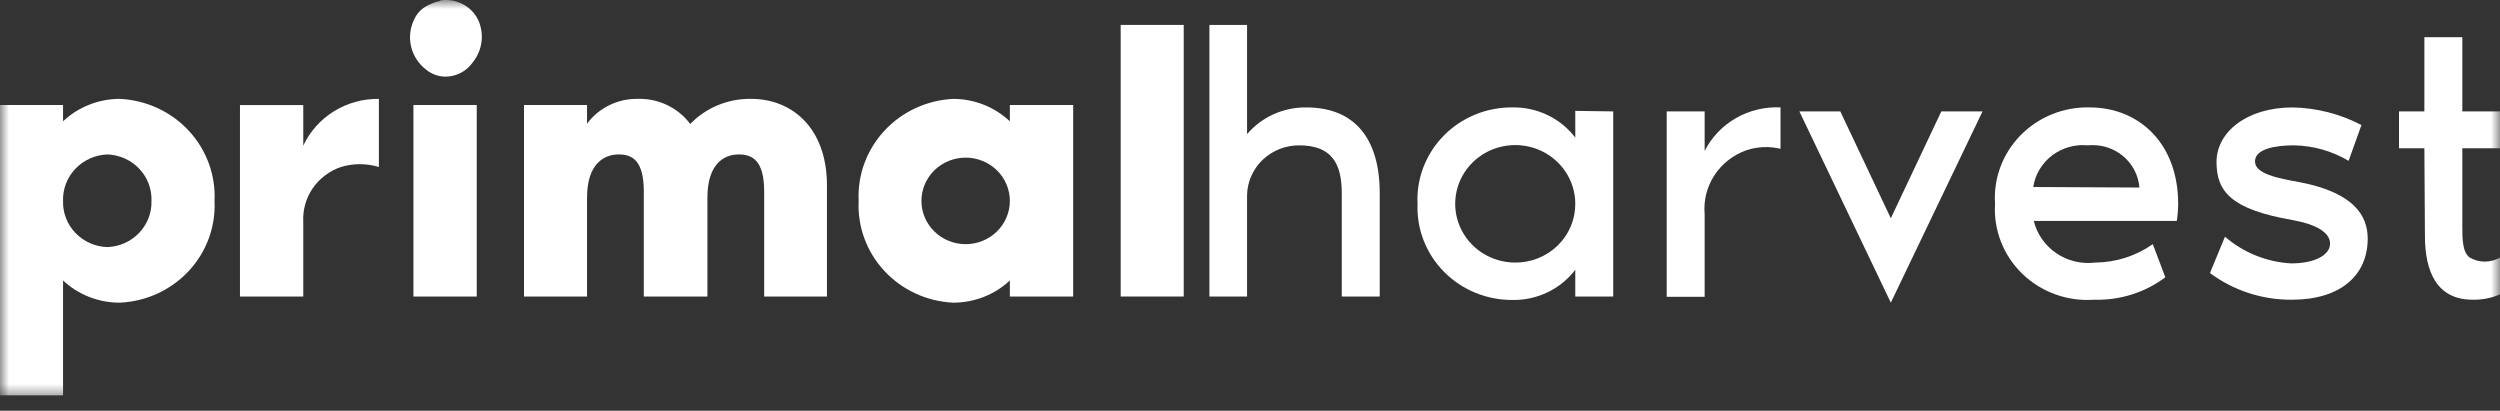
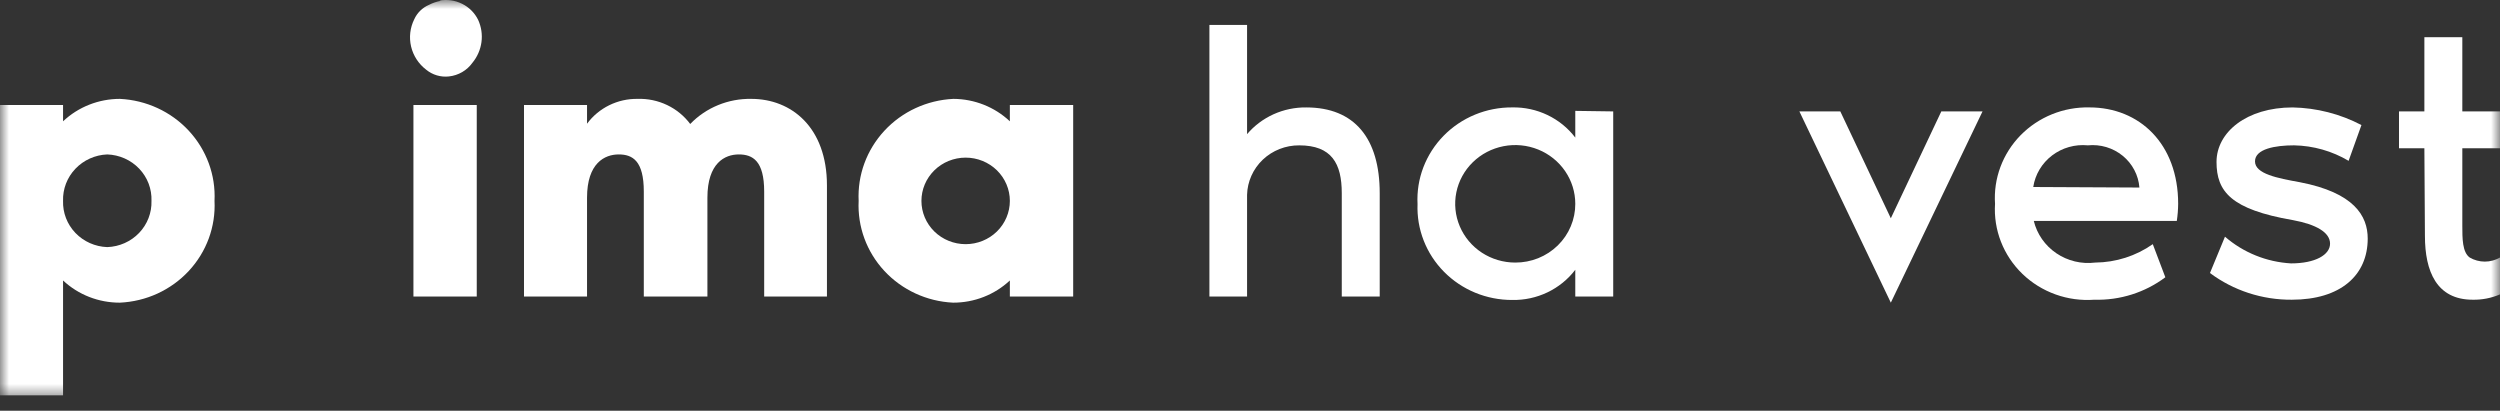
<svg xmlns="http://www.w3.org/2000/svg" width="140" height="23" viewBox="0 0 140 23" fill="none">
  <rect x="0" y="0" width="140" height="23" fill="#333333" stroke="none" />
  <g clip-path="url(#clip0_276_1861)">
    <mask id="mask0_276_1861" style="mask-type:luminance" maskUnits="userSpaceOnUse" x="0" y="0" width="140" height="23">
      <path d="M140 0H0V22.4H140V0Z" fill="white" />
    </mask>
    <g mask="url(#mask0_276_1861)">
      <path d="M12.013 11.25C12.048 11.966 11.938 12.68 11.691 13.354C11.443 14.027 11.062 14.647 10.569 15.176C10.077 15.705 9.482 16.134 8.82 16.439C8.158 16.743 7.44 16.916 6.71 16.949C5.526 16.952 4.387 16.507 3.531 15.707V22.139H0V5.881H3.531V6.793C4.384 5.988 5.524 5.538 6.71 5.537C8.187 5.607 9.576 6.248 10.57 7.319C11.565 8.391 12.084 9.805 12.013 11.25ZM8.483 11.25C8.495 10.92 8.44 10.591 8.323 10.282C8.205 9.972 8.026 9.689 7.796 9.447C7.566 9.205 7.289 9.01 6.982 8.873C6.675 8.736 6.344 8.66 6.007 8.648C5.327 8.675 4.685 8.964 4.222 9.451C3.758 9.938 3.51 10.585 3.531 11.25C3.51 11.914 3.759 12.559 4.223 13.044C4.687 13.529 5.328 13.814 6.007 13.838C6.685 13.814 7.326 13.529 7.79 13.044C8.254 12.559 8.503 11.914 8.483 11.25Z" fill="white" />
-       <path d="M21.217 5.538V9.351C20.525 9.142 19.785 9.142 19.093 9.351C18.447 9.571 17.892 9.991 17.511 10.547C17.131 11.102 16.945 11.764 16.983 12.432V16.605H13.438V5.882H16.983V8.155C17.354 7.364 17.951 6.695 18.703 6.231C19.454 5.766 20.328 5.525 21.217 5.538Z" fill="white" />
      <path d="M23.152 5.881H26.698V16.605H23.152V5.881ZM24.681 0.048C24.451 0.089 24.229 0.164 24.023 0.272C23.654 0.431 23.36 0.719 23.198 1.08C22.962 1.555 22.9 2.095 23.022 2.61C23.145 3.125 23.444 3.583 23.871 3.907C24.045 4.05 24.248 4.157 24.466 4.221C24.684 4.285 24.913 4.306 25.139 4.281C25.401 4.252 25.654 4.17 25.881 4.038C26.107 3.907 26.303 3.729 26.454 3.518C26.729 3.185 26.905 2.783 26.962 2.358C27.019 1.933 26.954 1.501 26.775 1.11C26.584 0.722 26.268 0.406 25.876 0.212C25.483 0.017 25.037 -0.046 24.604 0.033L24.681 0.048ZM26.561 1.544C26.498 1.443 26.426 1.348 26.347 1.259C26.409 1.367 26.456 1.483 26.484 1.603L26.561 1.544Z" fill="white" />
      <path d="M46.309 10.383V16.605H42.794V10.727C42.794 9.007 42.152 8.648 41.372 8.648C40.593 8.648 39.615 9.127 39.615 11.071V16.605H36.053V10.727C36.053 9.007 35.427 8.648 34.647 8.648C33.868 8.648 32.874 9.127 32.874 11.071V16.605H29.344V5.881H32.874V6.928C33.197 6.491 33.622 6.136 34.114 5.894C34.606 5.652 35.151 5.529 35.702 5.537C36.273 5.518 36.841 5.636 37.355 5.881C37.87 6.126 38.315 6.491 38.652 6.943C39.09 6.488 39.622 6.128 40.212 5.886C40.801 5.644 41.436 5.525 42.075 5.537C44.322 5.537 46.309 7.137 46.309 10.383Z" fill="white" />
      <path d="M60.098 5.881V16.605H56.552V15.707C55.696 16.507 54.556 16.952 53.373 16.949C51.9 16.879 50.515 16.239 49.523 15.171C48.531 14.102 48.014 12.692 48.084 11.25C48.014 9.805 48.533 8.391 49.528 7.319C50.522 6.248 51.911 5.607 53.388 5.537C54.569 5.542 55.702 5.992 56.552 6.793V5.881H60.098ZM56.552 11.25C56.552 10.608 56.291 9.992 55.827 9.537C55.362 9.083 54.733 8.827 54.076 8.827C53.419 8.827 52.789 9.083 52.325 9.537C51.861 9.992 51.6 10.608 51.6 11.25C51.6 11.893 51.861 12.509 52.325 12.964C52.789 13.418 53.419 13.673 54.076 13.673C54.733 13.673 55.362 13.418 55.827 12.964C56.291 12.509 56.552 11.893 56.552 11.25Z" fill="white" />
-       <path d="M66.288 1.395V16.605H62.758V1.395H66.288Z" fill="white" />
      <path d="M77.264 10.817V16.605H75.139V10.817C75.139 9.157 74.574 8.14 72.755 8.14C71.995 8.136 71.264 8.423 70.718 8.94C70.173 9.458 69.856 10.163 69.836 10.907V16.605H67.727V1.395H69.836V7.512C70.24 7.037 70.748 6.656 71.321 6.397C71.895 6.139 72.521 6.008 73.152 6.016C75.857 6.016 77.264 7.751 77.264 10.817Z" fill="white" />
      <path d="M90.34 6.239V16.604H88.216V15.108C87.807 15.644 87.273 16.077 86.659 16.371C86.045 16.665 85.368 16.811 84.685 16.798C83.972 16.8 83.266 16.662 82.609 16.391C81.953 16.119 81.359 15.721 80.864 15.22C80.368 14.718 79.981 14.124 79.727 13.472C79.472 12.821 79.355 12.126 79.382 11.429C79.346 10.727 79.457 10.027 79.708 9.369C79.96 8.711 80.345 8.111 80.841 7.604C81.338 7.097 81.935 6.694 82.596 6.421C83.257 6.148 83.968 6.01 84.685 6.015C85.368 6.001 86.045 6.147 86.659 6.441C87.273 6.735 87.807 7.168 88.216 7.705V6.209L90.34 6.239ZM88.216 11.414C88.216 10.763 88.018 10.127 87.649 9.586C87.279 9.045 86.754 8.623 86.14 8.374C85.525 8.125 84.849 8.06 84.197 8.187C83.545 8.314 82.945 8.627 82.475 9.087C82.005 9.547 81.685 10.133 81.555 10.772C81.425 11.41 81.492 12.072 81.747 12.673C82.001 13.274 82.432 13.788 82.985 14.15C83.538 14.511 84.188 14.704 84.853 14.704C85.295 14.706 85.733 14.622 86.142 14.458C86.551 14.293 86.922 14.051 87.235 13.745C87.548 13.439 87.796 13.075 87.963 12.675C88.132 12.275 88.218 11.846 88.216 11.414Z" fill="white" />
-       <path d="M99.709 6.015V8.333C99.083 8.182 98.426 8.208 97.814 8.408C97.071 8.667 96.437 9.16 96.011 9.809C95.585 10.459 95.391 11.229 95.46 11.998V16.619H93.336V6.24H95.46V8.453C95.849 7.686 96.458 7.047 97.213 6.614C97.968 6.181 98.835 5.973 99.709 6.015Z" fill="white" />
      <path d="M100.766 6.24H103.058L105.886 12.223L108.713 6.24H111.021L105.886 16.949L100.766 6.24Z" fill="white" />
      <path d="M121.901 12.371H113.892C114.071 13.107 114.521 13.752 115.155 14.182C115.79 14.613 116.565 14.799 117.331 14.704C118.489 14.695 119.616 14.334 120.556 13.673L121.259 15.527C120.122 16.381 118.718 16.825 117.285 16.784C116.547 16.838 115.805 16.738 115.11 16.488C114.415 16.239 113.782 15.847 113.255 15.338C112.728 14.829 112.318 14.215 112.054 13.539C111.789 12.862 111.676 12.137 111.722 11.414C111.675 10.712 111.778 10.009 112.024 9.348C112.27 8.687 112.654 8.083 113.151 7.576C113.649 7.068 114.249 6.667 114.913 6.398C115.577 6.129 116.291 5.999 117.01 6.015C119.807 6.015 121.977 8.049 121.977 11.414C121.974 11.735 121.949 12.054 121.901 12.371ZM119.807 10.502C119.78 10.159 119.684 9.826 119.523 9.521C119.363 9.215 119.141 8.944 118.872 8.724C118.603 8.504 118.291 8.339 117.956 8.238C117.62 8.138 117.267 8.104 116.919 8.139C116.2 8.07 115.483 8.273 114.913 8.708C114.345 9.142 113.968 9.774 113.862 10.472L119.807 10.502Z" fill="white" />
      <path d="M132.592 13.359C132.592 15.423 131.064 16.784 128.343 16.784C126.688 16.797 125.074 16.271 123.758 15.289L124.599 13.254C125.625 14.145 126.928 14.672 128.297 14.75C129.658 14.75 130.483 14.271 130.483 13.643C130.483 13.015 129.704 12.566 128.404 12.327C124.935 11.729 124.125 10.727 124.125 9.067C124.125 7.407 125.806 6.016 128.389 6.016C129.734 6.043 131.054 6.381 132.241 7.003L131.522 9.007C130.6 8.459 129.545 8.159 128.466 8.139C127.426 8.139 126.28 8.334 126.28 9.037C126.28 9.74 127.548 9.979 128.786 10.203C131.828 10.787 132.592 12.088 132.592 13.359Z" fill="white" />
      <path d="M135.765 8.304H134.344V6.24H135.765V2.082H137.89V6.24H139.999V8.304H137.89V12.626C137.89 13.359 137.89 14.122 138.303 14.421C138.559 14.571 138.852 14.65 139.151 14.65C139.449 14.65 139.743 14.571 139.999 14.421V16.485C139.518 16.693 138.996 16.795 138.47 16.784C136.453 16.784 135.796 15.199 135.796 13.21L135.765 8.304Z" fill="white" />
    </g>
  </g>
  <defs>
    <clipPath id="clip0_276_1861">
      <rect width="140" height="23" fill="white" />
    </clipPath>
  </defs>
</svg>